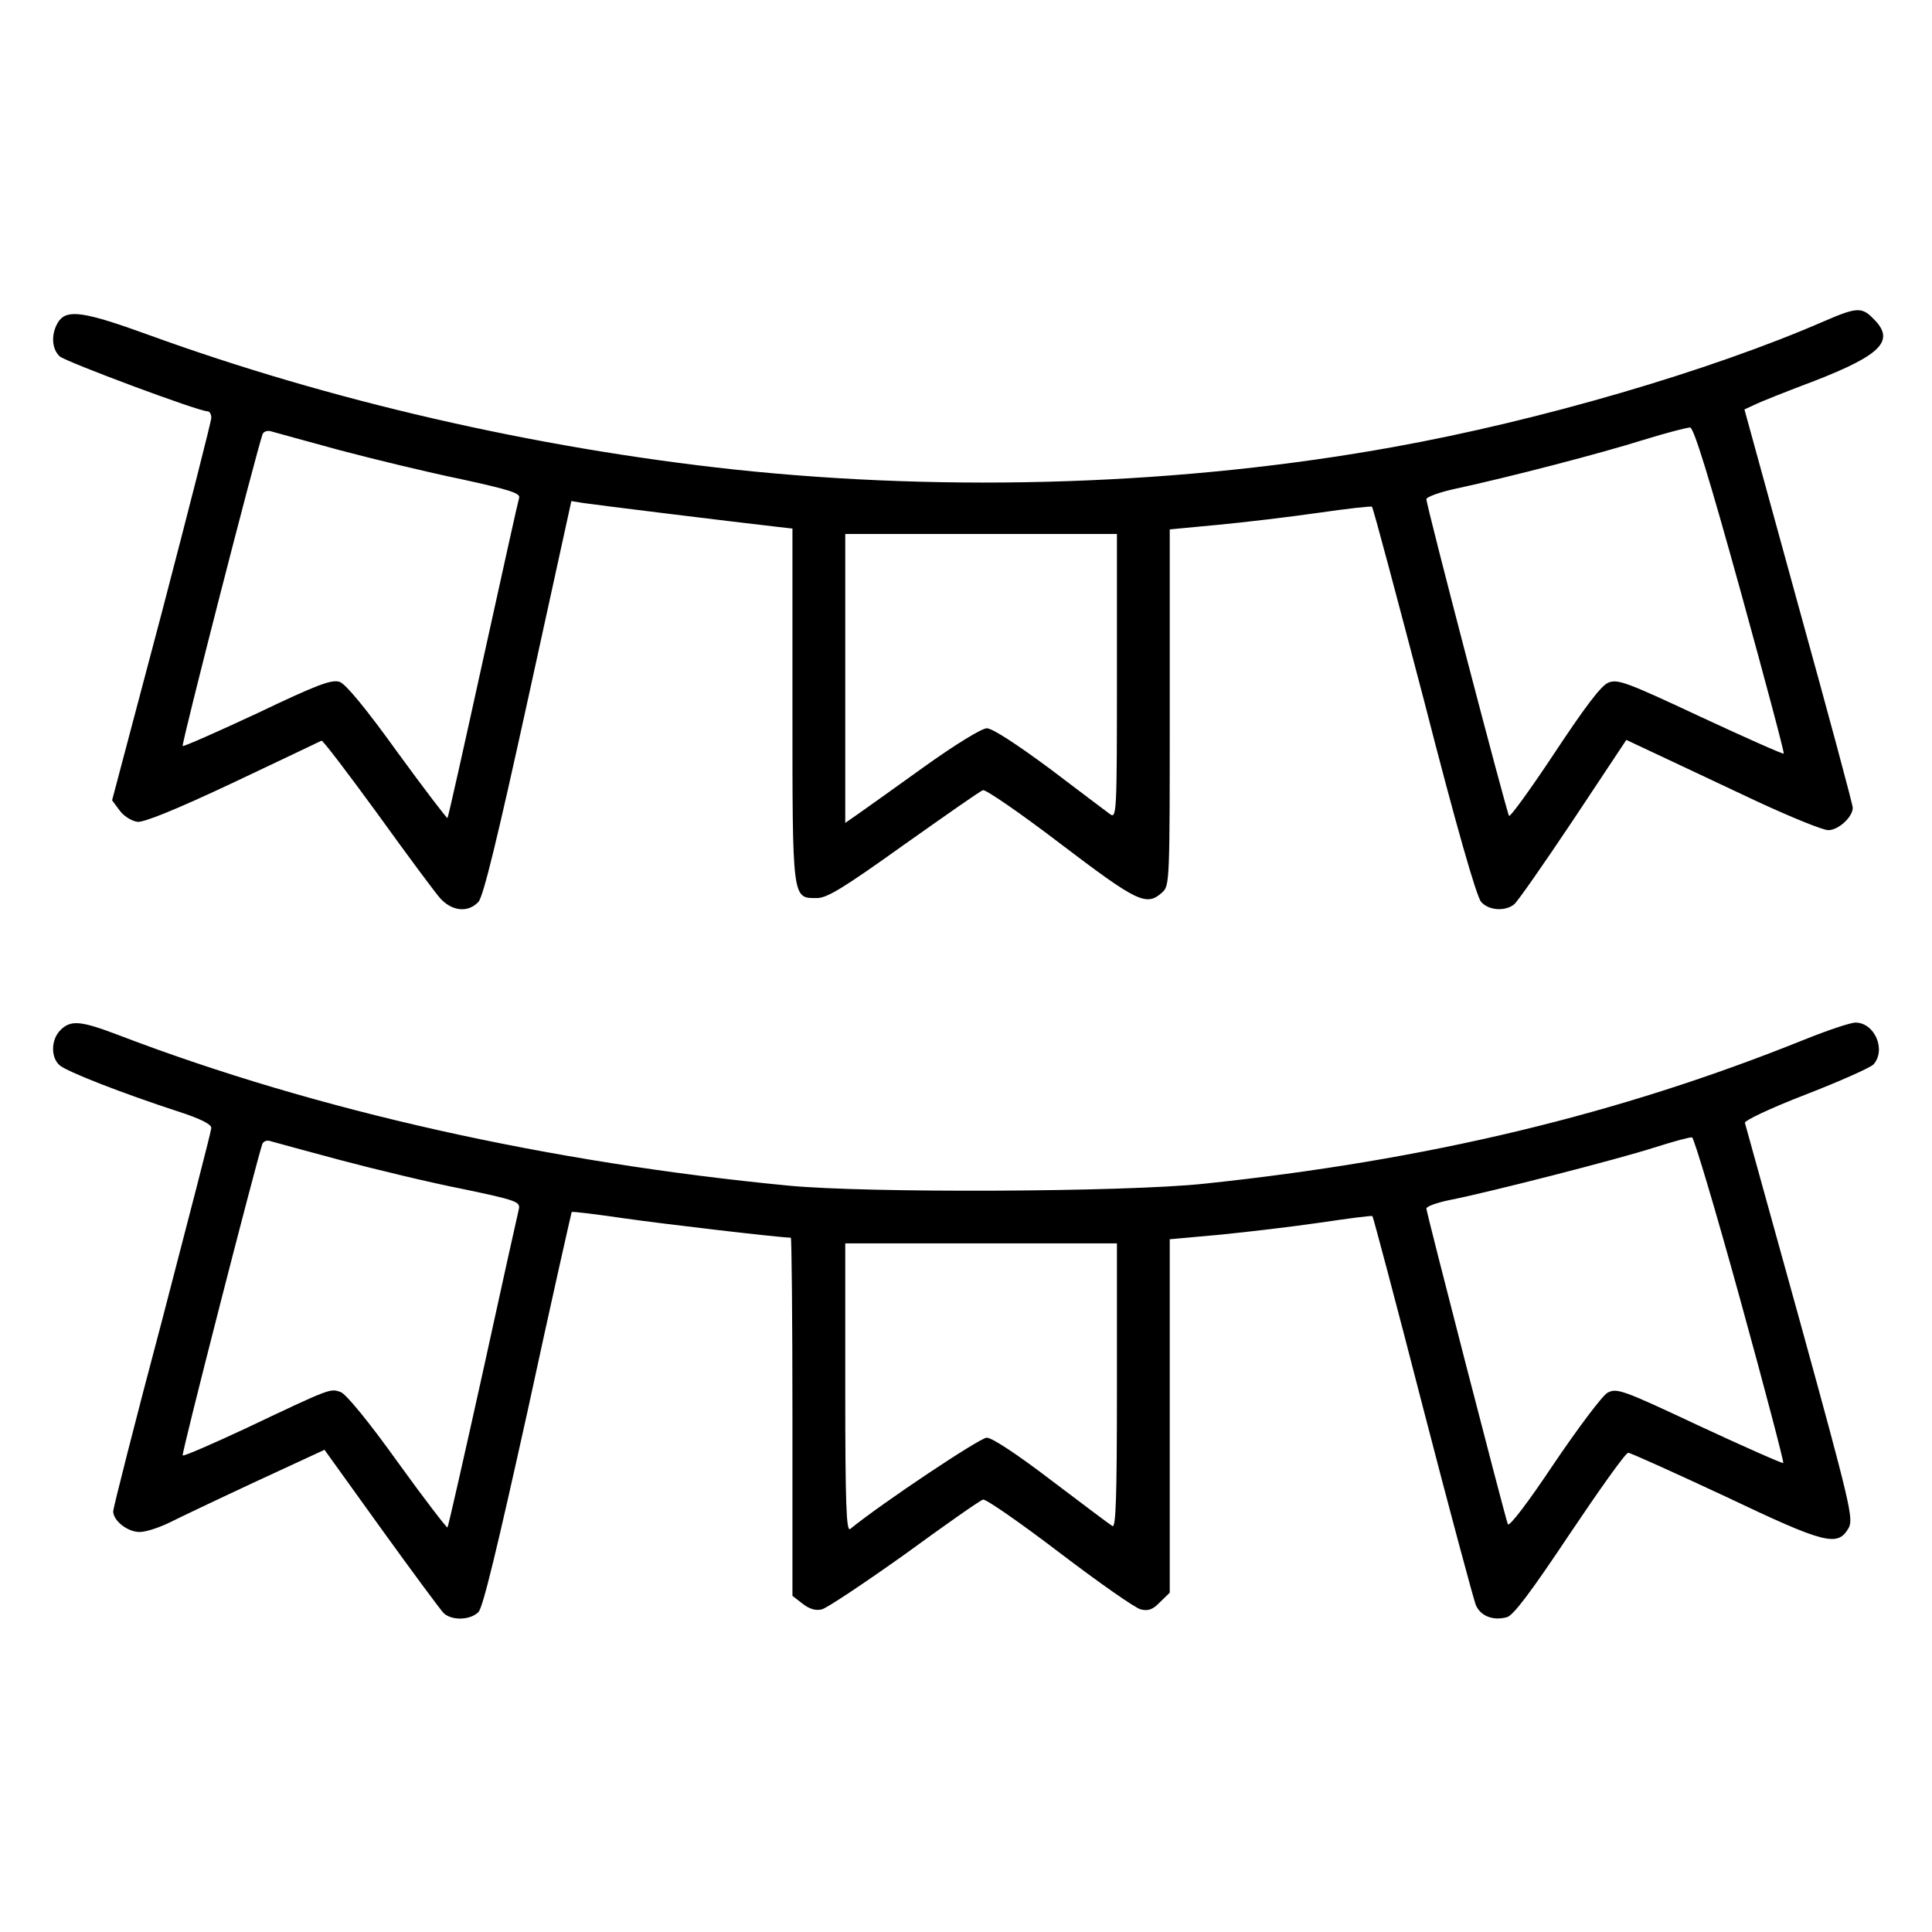
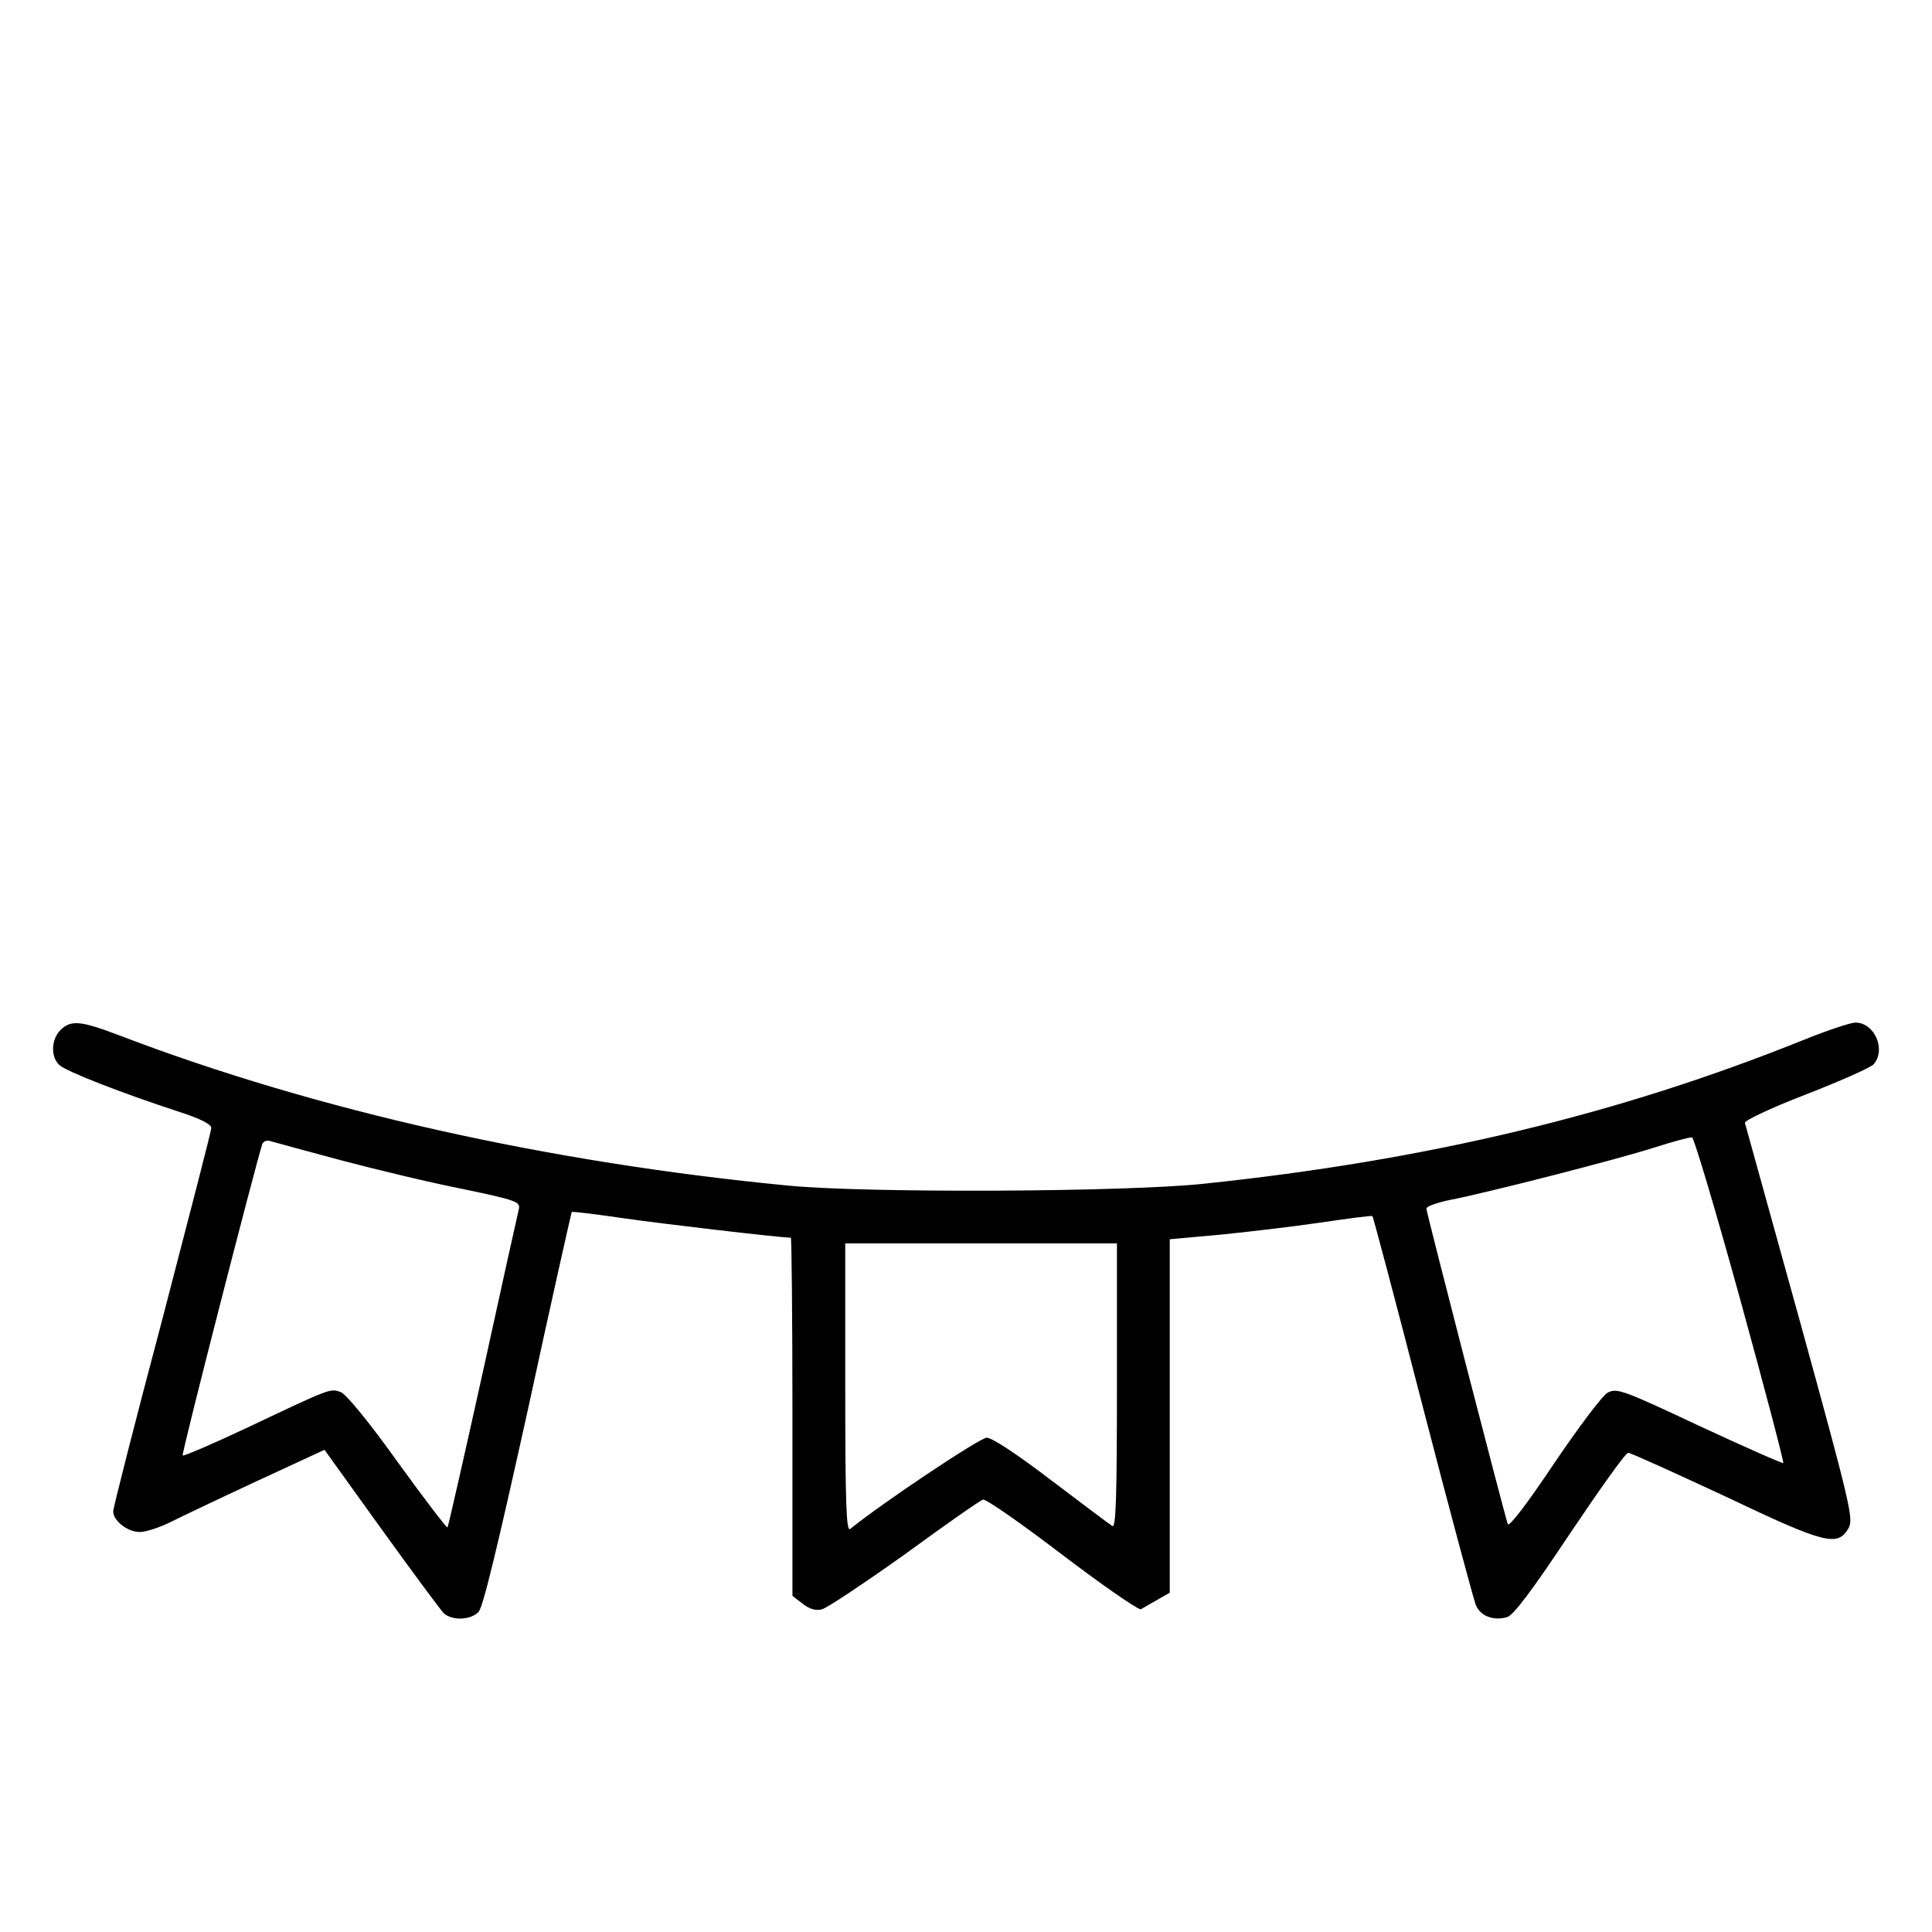
<svg xmlns="http://www.w3.org/2000/svg" width="48px" height="48px" viewBox="0 0 48 48" version="1.1">
  <g id="surface1">
-     <path style=" stroke:none;fill-rule:nonzero;fill:rgb(0%,0%,0%);fill-opacity:1;" d="M 45.328 7.977 C 42.488 9.215 38.242 10.453 34.641 11.102 C 29.43 12.047 23.652 12.242 18.234 11.664 C 13.293 11.129 8.195 9.957 3.703 8.324 C 2.102 7.742 1.68 7.68 1.461 7.977 C 1.266 8.27 1.273 8.652 1.48 8.852 C 1.641 8.992 4.93 10.219 5.156 10.219 C 5.203 10.219 5.25 10.285 5.25 10.379 C 5.25 10.461 4.695 12.637 4.023 15.207 L 2.785 19.883 L 2.973 20.137 C 3.074 20.277 3.273 20.398 3.414 20.418 C 3.57 20.438 4.367 20.117 5.793 19.445 C 6.965 18.891 7.949 18.422 7.988 18.402 C 8.016 18.383 8.645 19.211 9.383 20.223 C 10.117 21.242 10.82 22.191 10.949 22.332 C 11.242 22.641 11.633 22.68 11.887 22.406 C 12.008 22.273 12.355 20.852 13.125 17.336 L 14.195 12.449 L 14.484 12.496 C 14.727 12.535 18.215 12.965 19.285 13.086 L 19.688 13.133 L 19.688 17.512 C 19.688 22.406 19.68 22.312 20.297 22.312 C 20.551 22.312 20.961 22.059 22.453 20.992 C 23.477 20.27 24.355 19.648 24.422 19.633 C 24.477 19.602 25.352 20.203 26.344 20.961 C 28.258 22.414 28.48 22.527 28.875 22.172 C 29.062 22.004 29.062 21.891 29.062 17.578 L 29.062 13.152 L 30.262 13.039 C 30.918 12.977 32.035 12.844 32.746 12.742 C 33.469 12.637 34.07 12.57 34.086 12.59 C 34.117 12.617 34.695 14.793 35.383 17.418 C 36.188 20.559 36.684 22.273 36.797 22.406 C 36.984 22.621 37.387 22.648 37.613 22.473 C 37.695 22.414 38.352 21.469 39.086 20.371 L 40.406 18.383 L 41.27 18.789 C 41.746 19.012 42.824 19.52 43.66 19.914 C 44.504 20.305 45.289 20.625 45.422 20.625 C 45.676 20.625 46.031 20.297 46.031 20.07 C 46.031 19.988 45.422 17.727 44.68 15.047 L 43.34 10.172 L 43.586 10.059 C 43.715 9.992 44.391 9.723 45.086 9.461 C 46.754 8.812 47.09 8.457 46.547 7.922 C 46.258 7.621 46.125 7.633 45.328 7.977 Z M 43.238 14.664 C 43.848 16.875 44.336 18.703 44.316 18.723 C 44.297 18.742 43.367 18.328 42.242 17.805 C 40.398 16.941 40.191 16.867 39.957 16.961 C 39.777 17.035 39.375 17.57 38.625 18.703 C 38.035 19.594 37.52 20.305 37.492 20.27 C 37.434 20.195 35.438 12.562 35.438 12.402 C 35.438 12.348 35.766 12.227 36.168 12.141 C 37.508 11.852 39.789 11.258 40.828 10.93 C 41.398 10.754 41.914 10.621 41.992 10.621 C 42.086 10.641 42.461 11.859 43.238 14.664 Z M 8.438 11.184 C 9.289 11.41 10.648 11.738 11.465 11.906 C 12.664 12.168 12.93 12.254 12.898 12.367 C 12.871 12.449 12.469 14.27 12 16.398 C 11.531 18.535 11.137 20.305 11.117 20.324 C 11.102 20.336 10.539 19.602 9.871 18.684 C 9.094 17.605 8.586 16.988 8.438 16.941 C 8.242 16.875 7.883 17.008 6.395 17.719 C 5.391 18.188 4.555 18.555 4.539 18.535 C 4.5 18.496 6.355 11.277 6.523 10.789 C 6.543 10.727 6.637 10.688 6.73 10.715 C 6.816 10.742 7.586 10.949 8.438 11.184 Z M 27.75 16.809 C 27.75 20.176 27.742 20.344 27.582 20.23 C 27.496 20.164 26.82 19.66 26.082 19.098 C 25.258 18.488 24.656 18.094 24.516 18.094 C 24.395 18.094 23.746 18.488 22.949 19.059 C 22.219 19.586 21.469 20.117 21.309 20.23 L 21 20.445 L 21 13.266 L 27.75 13.266 Z M 27.75 16.809 " />
-     <path style=" stroke:none;fill-rule:nonzero;fill:rgb(0%,0%,0%);fill-opacity:1;" d="M 1.5 25.594 C 1.266 25.828 1.258 26.27 1.48 26.465 C 1.66 26.625 3.055 27.168 4.434 27.617 C 4.969 27.789 5.25 27.93 5.25 28.023 C 5.25 28.098 4.695 30.234 4.031 32.785 C 3.355 35.324 2.812 37.473 2.812 37.547 C 2.812 37.781 3.168 38.062 3.469 38.062 C 3.629 38.062 3.965 37.949 4.227 37.82 C 4.492 37.688 5.457 37.227 6.383 36.797 L 8.062 36.02 L 9.469 37.977 C 10.246 39.055 10.949 40.004 11.023 40.078 C 11.223 40.266 11.68 40.258 11.887 40.051 C 12 39.938 12.355 38.457 13.117 35.016 C 13.695 32.336 14.195 30.133 14.203 30.113 C 14.223 30.094 14.812 30.168 15.535 30.273 C 16.52 30.414 19.398 30.75 19.648 30.75 C 19.668 30.75 19.688 32.746 19.688 35.195 L 19.688 39.648 L 19.941 39.844 C 20.109 39.977 20.27 40.023 20.418 39.984 C 20.539 39.957 21.469 39.336 22.48 38.617 C 23.484 37.883 24.355 37.273 24.422 37.258 C 24.477 37.227 25.332 37.82 26.316 38.57 C 27.301 39.32 28.211 39.957 28.34 39.984 C 28.527 40.031 28.641 39.992 28.82 39.805 L 29.062 39.57 L 29.062 30.789 L 30.309 30.676 C 30.984 30.609 32.109 30.477 32.805 30.375 C 33.496 30.273 34.078 30.195 34.098 30.215 C 34.117 30.234 34.68 32.352 35.344 34.93 C 36.008 37.5 36.609 39.723 36.664 39.871 C 36.777 40.145 37.086 40.273 37.434 40.18 C 37.594 40.145 38.035 39.555 39 38.109 C 39.742 37.004 40.387 36.094 40.453 36.094 C 40.508 36.094 41.586 36.582 42.852 37.172 C 45.355 38.363 45.656 38.438 45.93 37.961 C 46.051 37.734 45.977 37.398 44.727 32.859 C 43.988 30.188 43.367 27.957 43.352 27.898 C 43.332 27.844 43.977 27.535 44.859 27.195 C 45.703 26.867 46.461 26.531 46.547 26.445 C 46.867 26.082 46.574 25.406 46.098 25.406 C 45.977 25.406 45.414 25.594 44.832 25.828 C 40.199 27.695 35.457 28.828 29.906 29.41 C 27.957 29.617 21.555 29.645 19.594 29.457 C 13.641 28.883 7.883 27.602 2.973 25.727 C 2.008 25.359 1.762 25.332 1.5 25.594 Z M 43.238 32.297 C 43.848 34.508 44.324 36.328 44.305 36.348 C 44.289 36.367 43.352 35.953 42.227 35.43 C 40.305 34.527 40.172 34.48 39.938 34.602 C 39.805 34.68 39.207 35.477 38.605 36.367 C 37.961 37.332 37.492 37.949 37.461 37.867 C 37.367 37.594 35.438 30.121 35.438 30.027 C 35.438 29.973 35.699 29.879 36.027 29.812 C 36.984 29.625 40.199 28.801 41.109 28.508 C 41.578 28.359 41.992 28.246 42.039 28.258 C 42.086 28.266 42.629 30.086 43.238 32.297 Z M 8.477 28.828 C 9.336 29.055 10.695 29.383 11.492 29.539 C 12.836 29.82 12.93 29.859 12.891 30.039 C 12.863 30.148 12.461 31.961 12 34.07 C 11.531 36.188 11.137 37.93 11.117 37.949 C 11.102 37.969 10.539 37.238 9.883 36.328 C 9.18 35.344 8.598 34.633 8.465 34.586 C 8.203 34.492 8.23 34.48 6.113 35.484 C 5.27 35.879 4.555 36.188 4.539 36.16 C 4.5 36.133 6.348 28.941 6.516 28.426 C 6.543 28.352 6.637 28.32 6.723 28.352 C 6.816 28.379 7.602 28.594 8.477 28.828 Z M 27.75 34.434 C 27.75 37.246 27.723 37.969 27.637 37.914 C 27.57 37.875 26.887 37.359 26.117 36.777 C 25.285 36.141 24.648 35.719 24.516 35.719 C 24.348 35.719 21.918 37.34 21.121 37.988 C 21.027 38.062 21 37.352 21 34.492 L 21 30.891 L 27.75 30.891 Z M 27.75 34.434 " />
+     <path style=" stroke:none;fill-rule:nonzero;fill:rgb(0%,0%,0%);fill-opacity:1;" d="M 1.5 25.594 C 1.266 25.828 1.258 26.27 1.48 26.465 C 1.66 26.625 3.055 27.168 4.434 27.617 C 4.969 27.789 5.25 27.93 5.25 28.023 C 5.25 28.098 4.695 30.234 4.031 32.785 C 3.355 35.324 2.812 37.473 2.812 37.547 C 2.812 37.781 3.168 38.062 3.469 38.062 C 3.629 38.062 3.965 37.949 4.227 37.82 C 4.492 37.688 5.457 37.227 6.383 36.797 L 8.062 36.02 L 9.469 37.977 C 10.246 39.055 10.949 40.004 11.023 40.078 C 11.223 40.266 11.68 40.258 11.887 40.051 C 12 39.938 12.355 38.457 13.117 35.016 C 13.695 32.336 14.195 30.133 14.203 30.113 C 14.223 30.094 14.812 30.168 15.535 30.273 C 16.52 30.414 19.398 30.75 19.648 30.75 C 19.668 30.75 19.688 32.746 19.688 35.195 L 19.688 39.648 L 19.941 39.844 C 20.109 39.977 20.27 40.023 20.418 39.984 C 20.539 39.957 21.469 39.336 22.48 38.617 C 23.484 37.883 24.355 37.273 24.422 37.258 C 24.477 37.227 25.332 37.82 26.316 38.57 C 27.301 39.32 28.211 39.957 28.34 39.984 L 29.062 39.57 L 29.062 30.789 L 30.309 30.676 C 30.984 30.609 32.109 30.477 32.805 30.375 C 33.496 30.273 34.078 30.195 34.098 30.215 C 34.117 30.234 34.68 32.352 35.344 34.93 C 36.008 37.5 36.609 39.723 36.664 39.871 C 36.777 40.145 37.086 40.273 37.434 40.18 C 37.594 40.145 38.035 39.555 39 38.109 C 39.742 37.004 40.387 36.094 40.453 36.094 C 40.508 36.094 41.586 36.582 42.852 37.172 C 45.355 38.363 45.656 38.438 45.93 37.961 C 46.051 37.734 45.977 37.398 44.727 32.859 C 43.988 30.188 43.367 27.957 43.352 27.898 C 43.332 27.844 43.977 27.535 44.859 27.195 C 45.703 26.867 46.461 26.531 46.547 26.445 C 46.867 26.082 46.574 25.406 46.098 25.406 C 45.977 25.406 45.414 25.594 44.832 25.828 C 40.199 27.695 35.457 28.828 29.906 29.41 C 27.957 29.617 21.555 29.645 19.594 29.457 C 13.641 28.883 7.883 27.602 2.973 25.727 C 2.008 25.359 1.762 25.332 1.5 25.594 Z M 43.238 32.297 C 43.848 34.508 44.324 36.328 44.305 36.348 C 44.289 36.367 43.352 35.953 42.227 35.43 C 40.305 34.527 40.172 34.48 39.938 34.602 C 39.805 34.68 39.207 35.477 38.605 36.367 C 37.961 37.332 37.492 37.949 37.461 37.867 C 37.367 37.594 35.438 30.121 35.438 30.027 C 35.438 29.973 35.699 29.879 36.027 29.812 C 36.984 29.625 40.199 28.801 41.109 28.508 C 41.578 28.359 41.992 28.246 42.039 28.258 C 42.086 28.266 42.629 30.086 43.238 32.297 Z M 8.477 28.828 C 9.336 29.055 10.695 29.383 11.492 29.539 C 12.836 29.82 12.93 29.859 12.891 30.039 C 12.863 30.148 12.461 31.961 12 34.07 C 11.531 36.188 11.137 37.93 11.117 37.949 C 11.102 37.969 10.539 37.238 9.883 36.328 C 9.18 35.344 8.598 34.633 8.465 34.586 C 8.203 34.492 8.23 34.48 6.113 35.484 C 5.27 35.879 4.555 36.188 4.539 36.16 C 4.5 36.133 6.348 28.941 6.516 28.426 C 6.543 28.352 6.637 28.32 6.723 28.352 C 6.816 28.379 7.602 28.594 8.477 28.828 Z M 27.75 34.434 C 27.75 37.246 27.723 37.969 27.637 37.914 C 27.57 37.875 26.887 37.359 26.117 36.777 C 25.285 36.141 24.648 35.719 24.516 35.719 C 24.348 35.719 21.918 37.34 21.121 37.988 C 21.027 38.062 21 37.352 21 34.492 L 21 30.891 L 27.75 30.891 Z M 27.75 34.434 " />
  </g>
</svg>